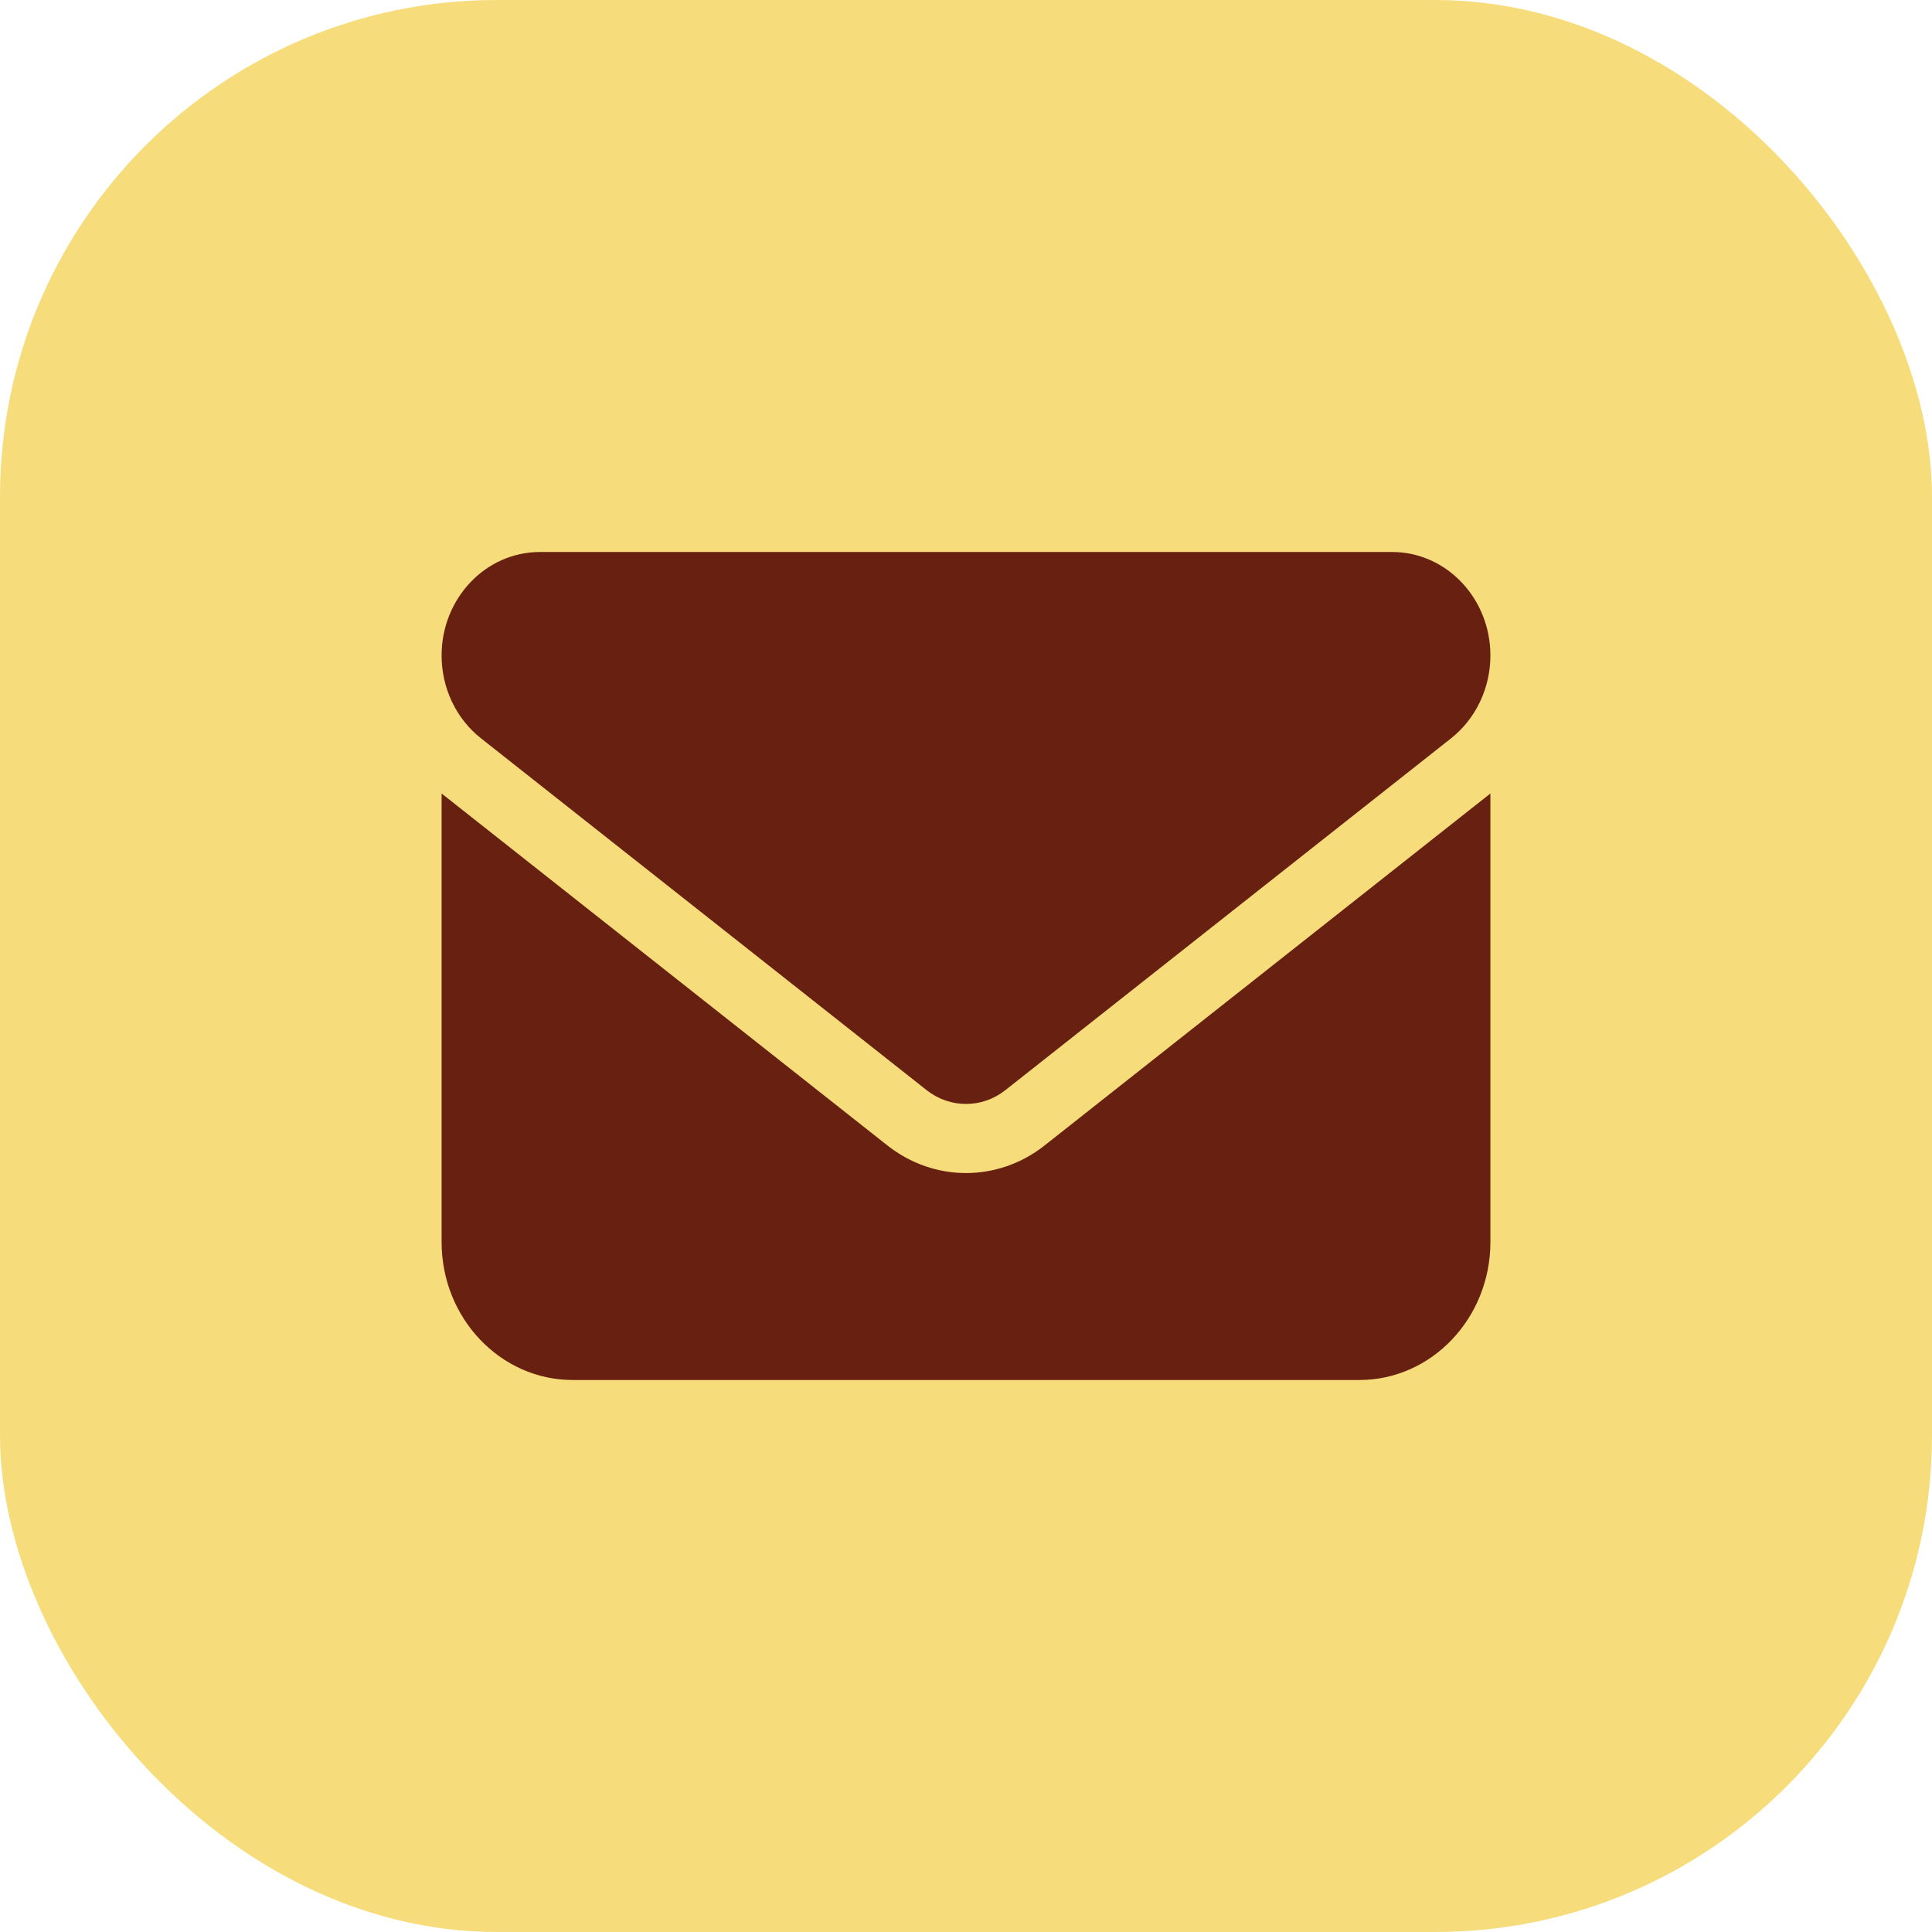
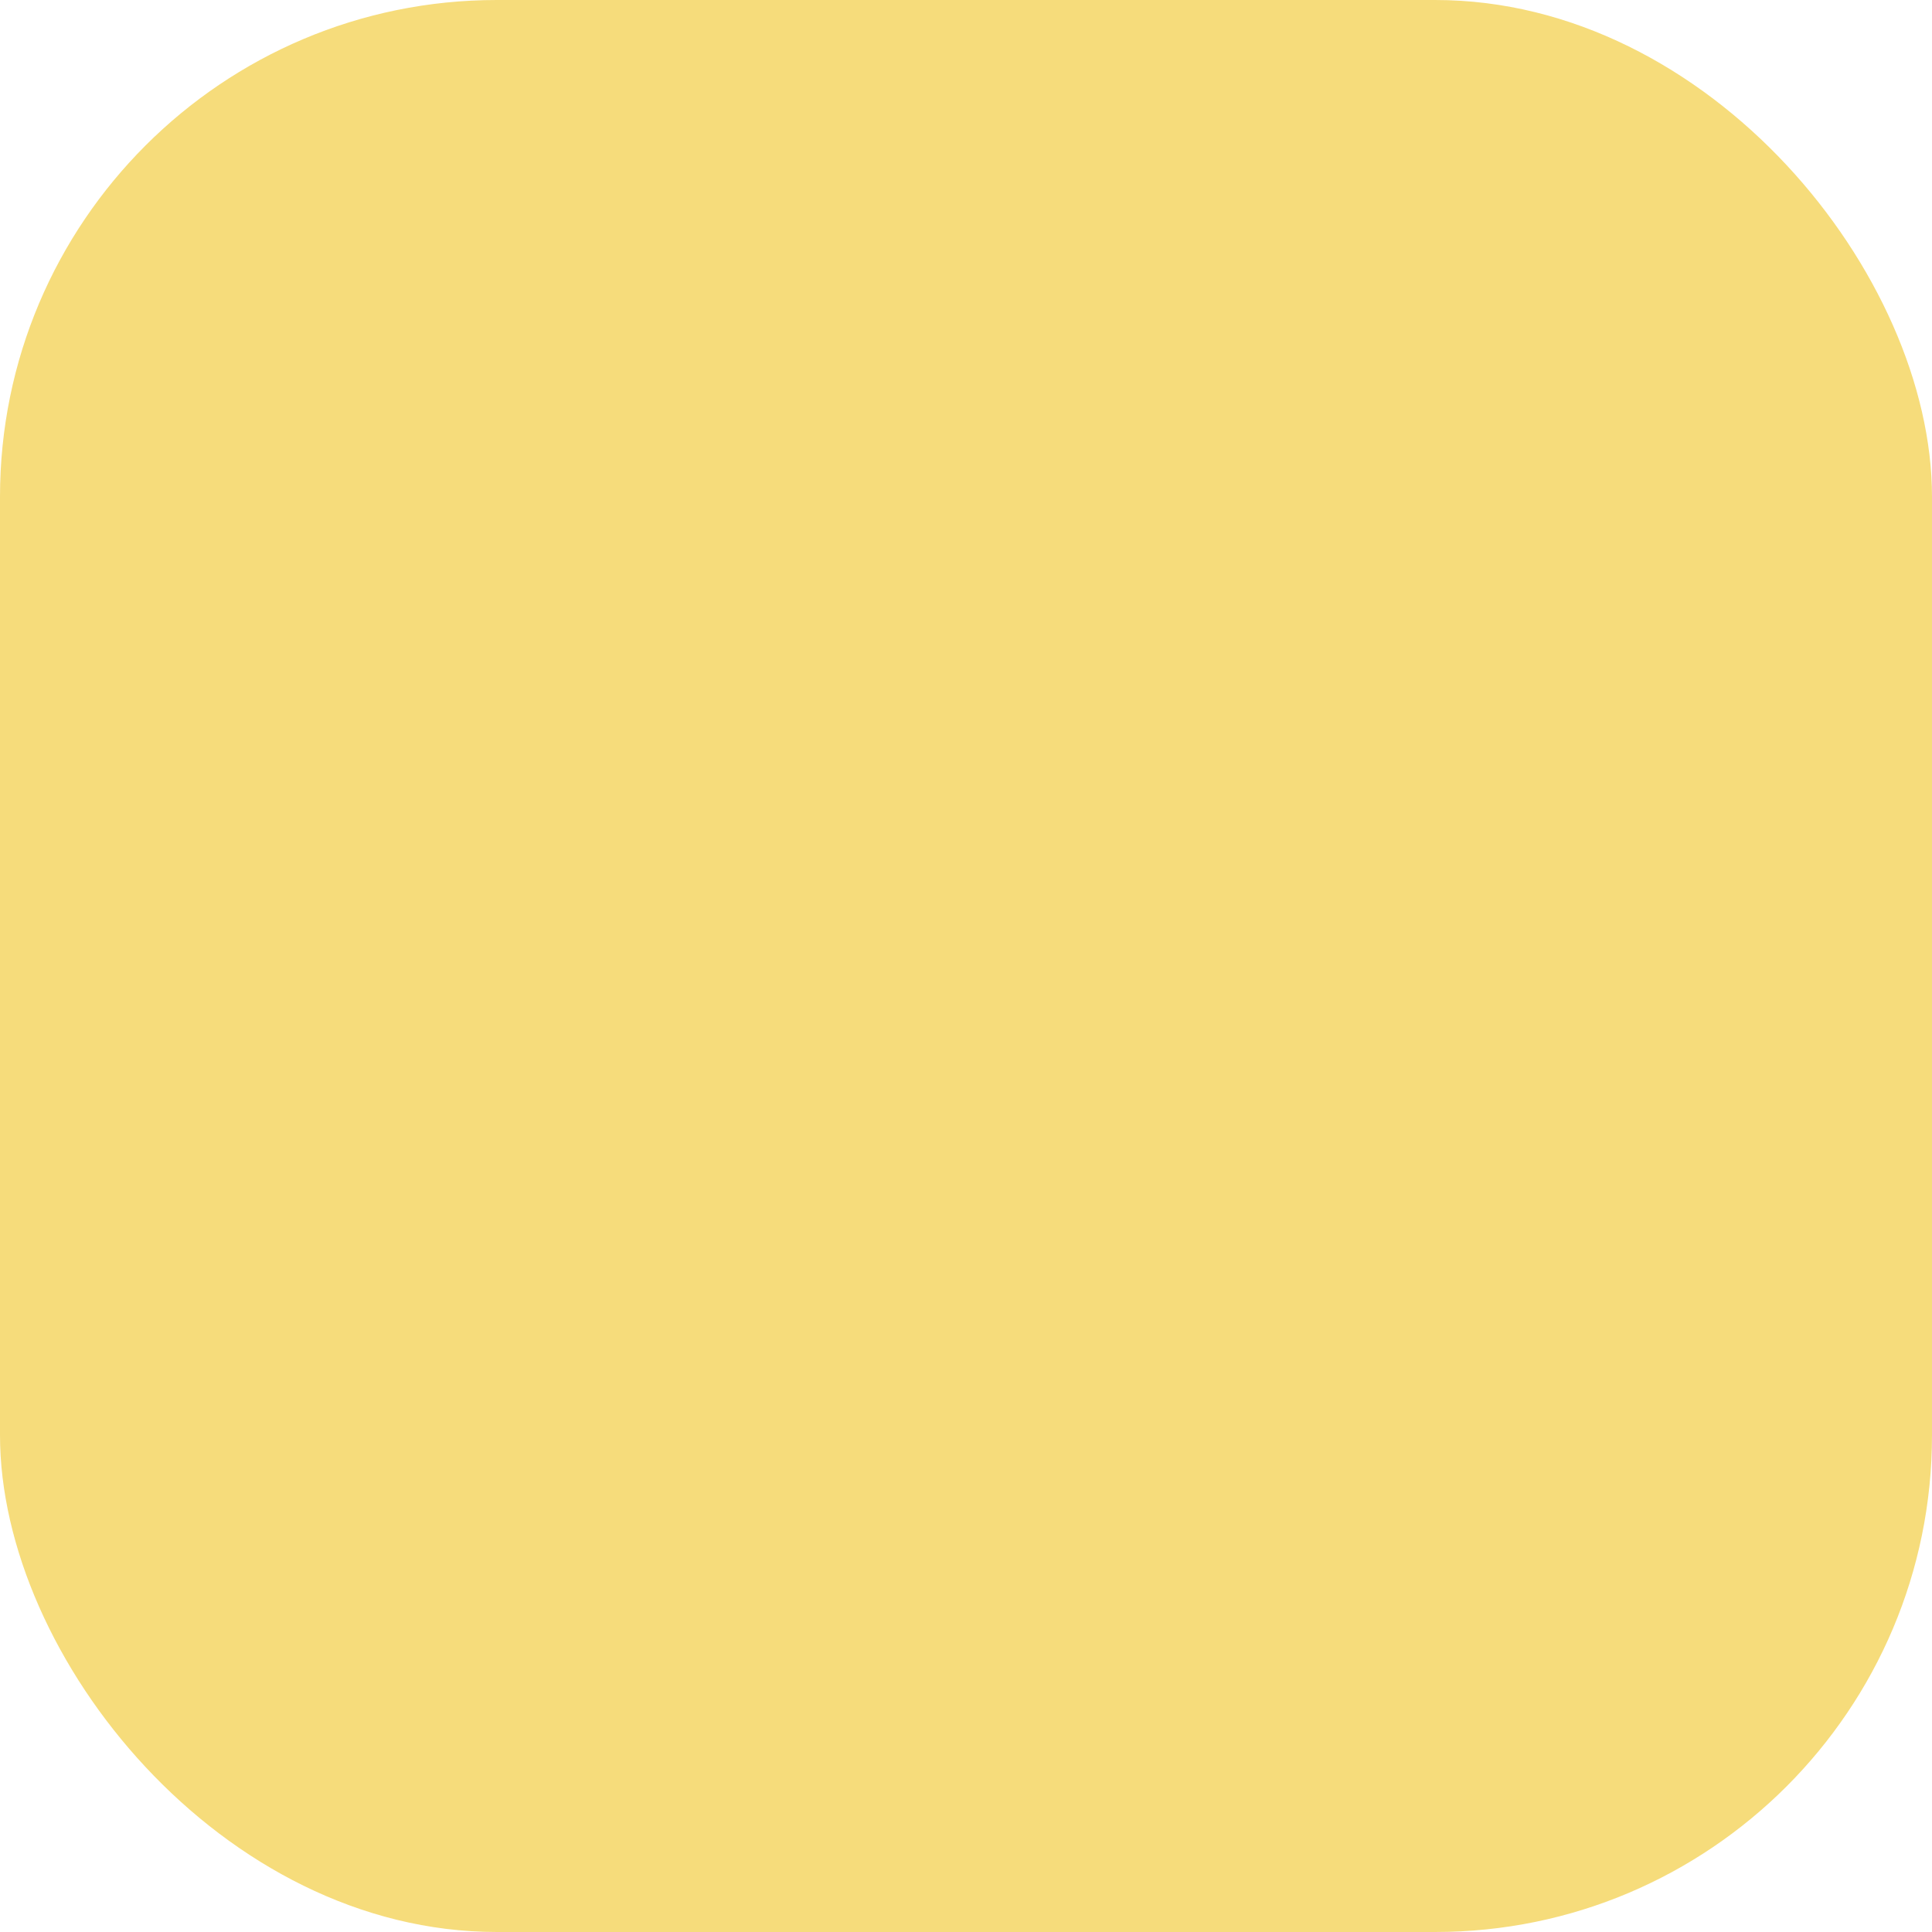
<svg xmlns="http://www.w3.org/2000/svg" width="35" height="35" viewBox="0 0 35 35" fill="none">
  <rect width="35" height="35" rx="9" fill="#F6DC7B" />
-   <path d="M9.781 10C8.798 10 8 10.84 8 11.875C8 12.465 8.263 13.02 8.713 13.375L16.788 19.75C17.21 20.082 17.79 20.082 18.212 19.75L26.288 13.375C26.736 13.02 27 12.465 27 11.875C27 10.84 26.202 10 25.219 10H9.781ZM8 14.375V22.5C8 23.879 9.065 25 10.375 25H24.625C25.935 25 27 23.879 27 22.5V14.375L18.925 20.75C18.079 21.418 16.921 21.418 16.075 20.75L8 14.375Z" fill="#682011" />
</svg>